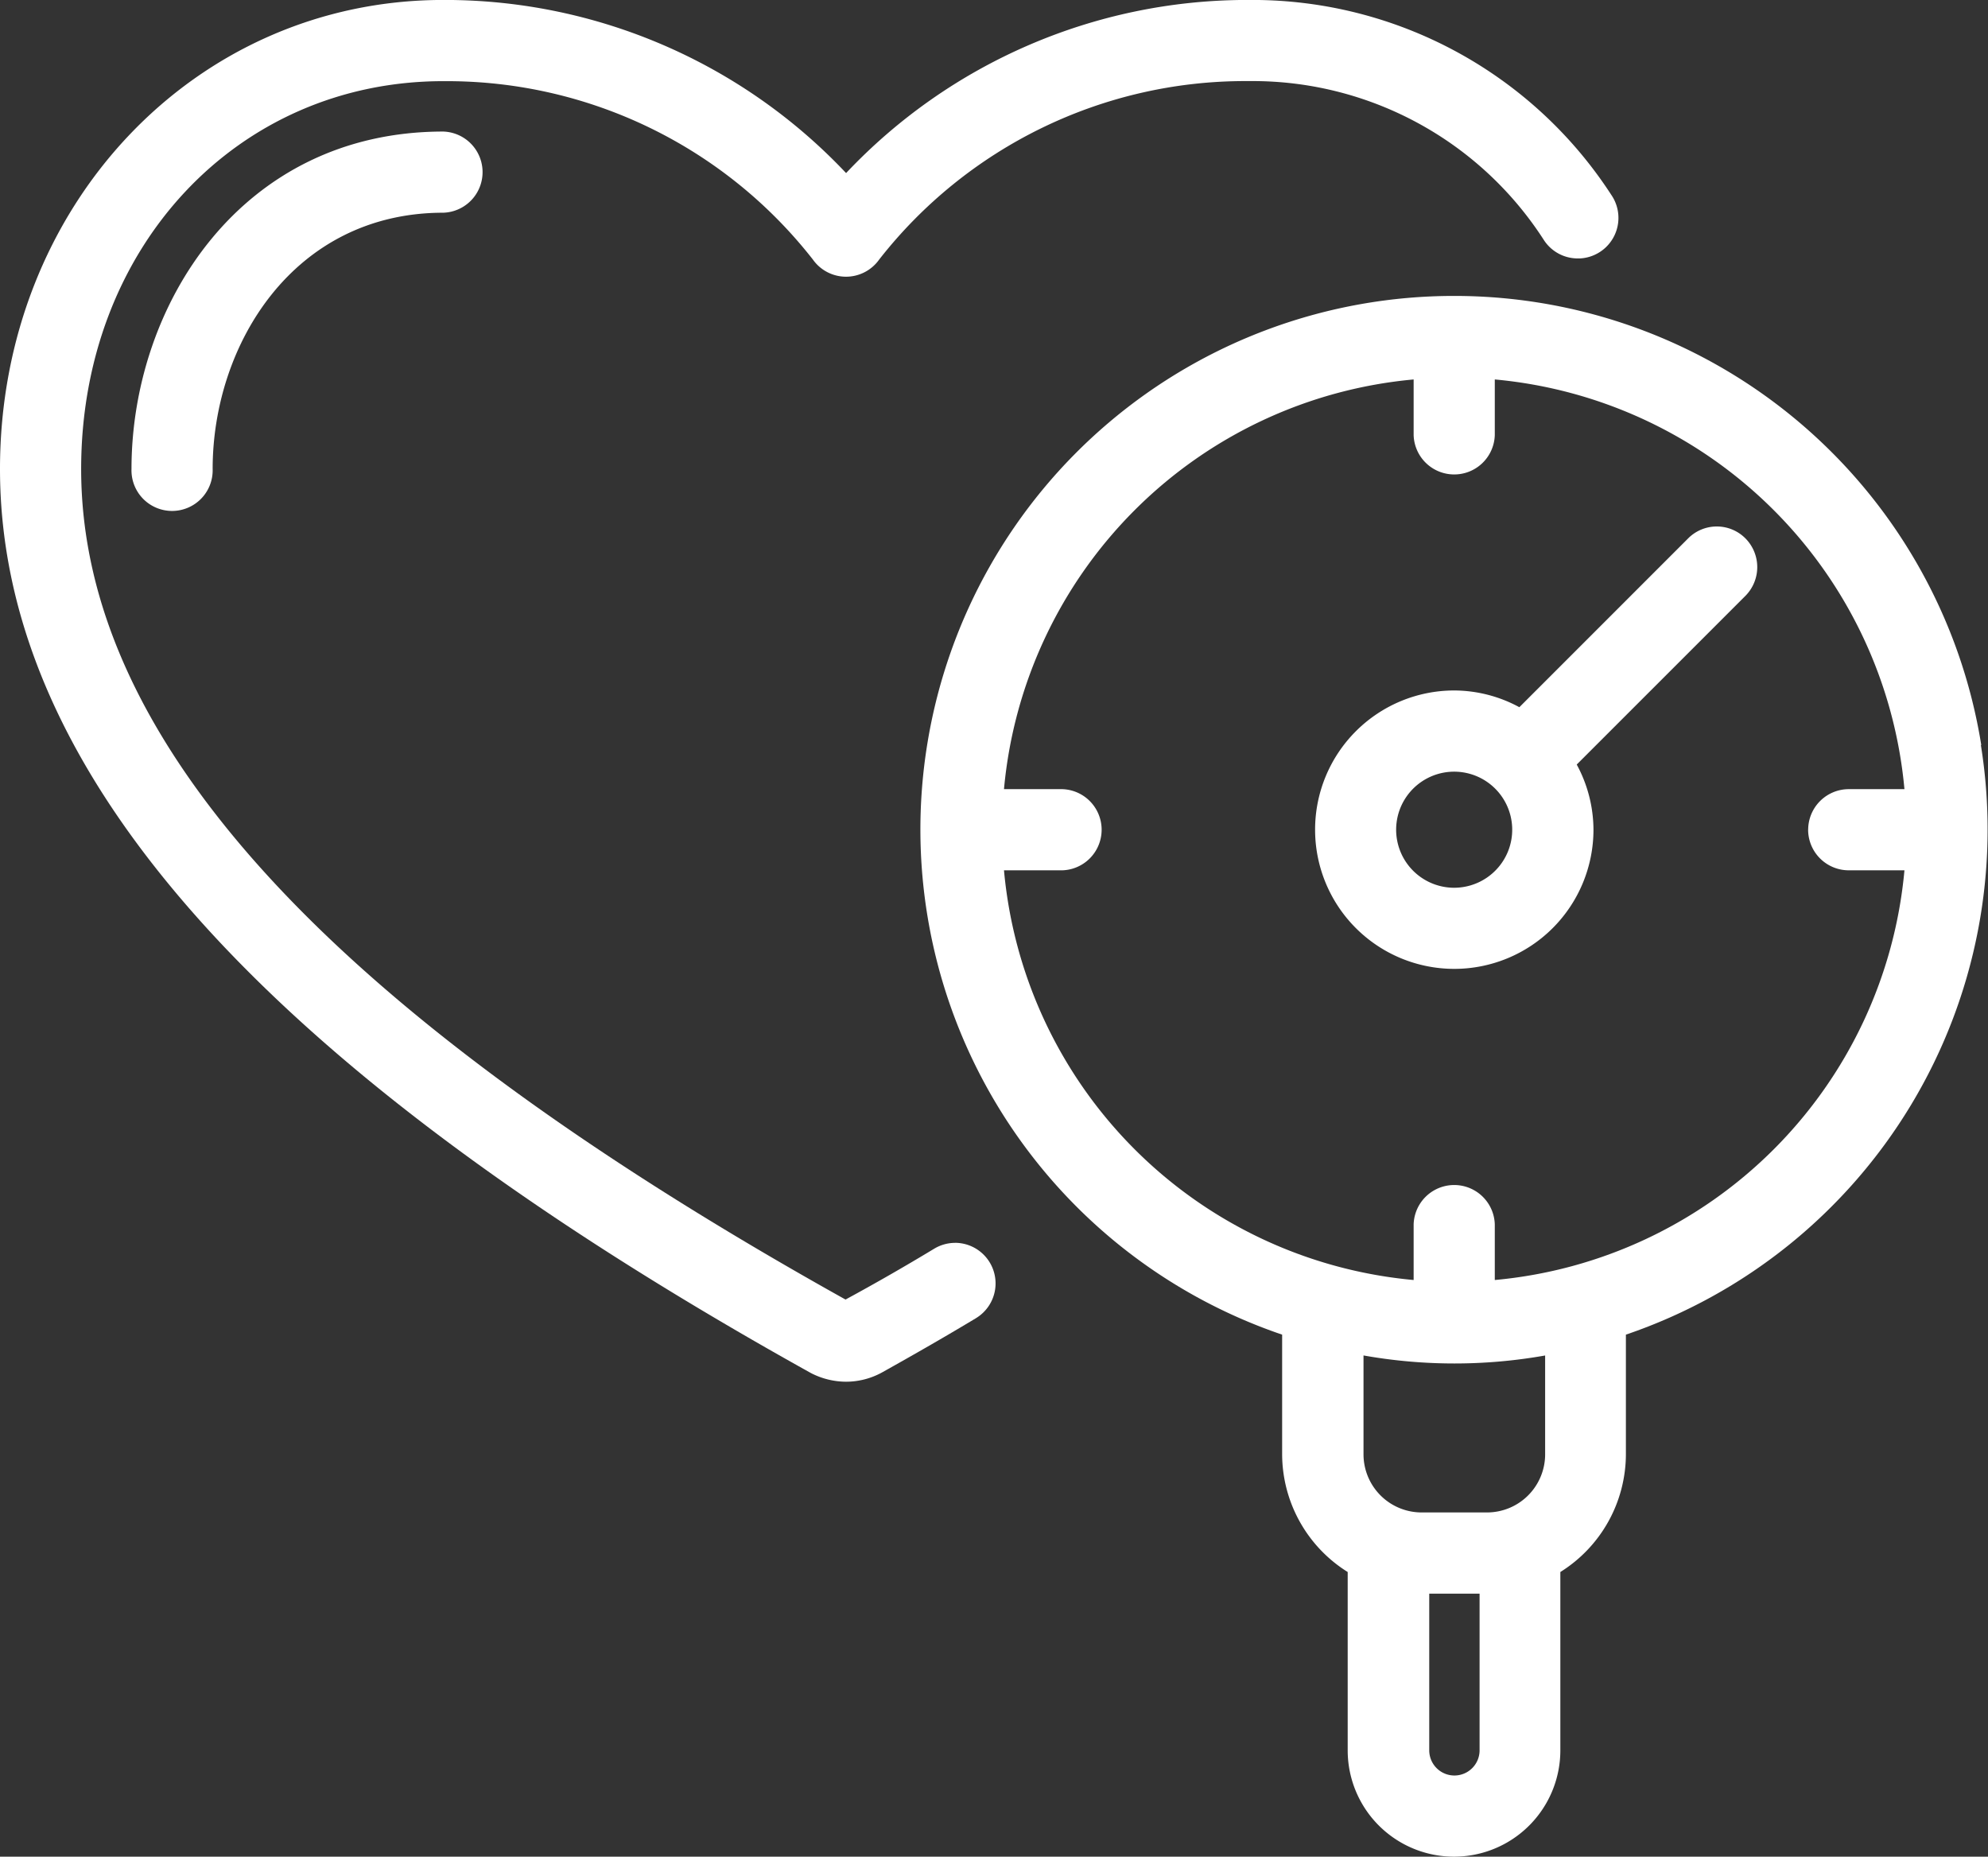
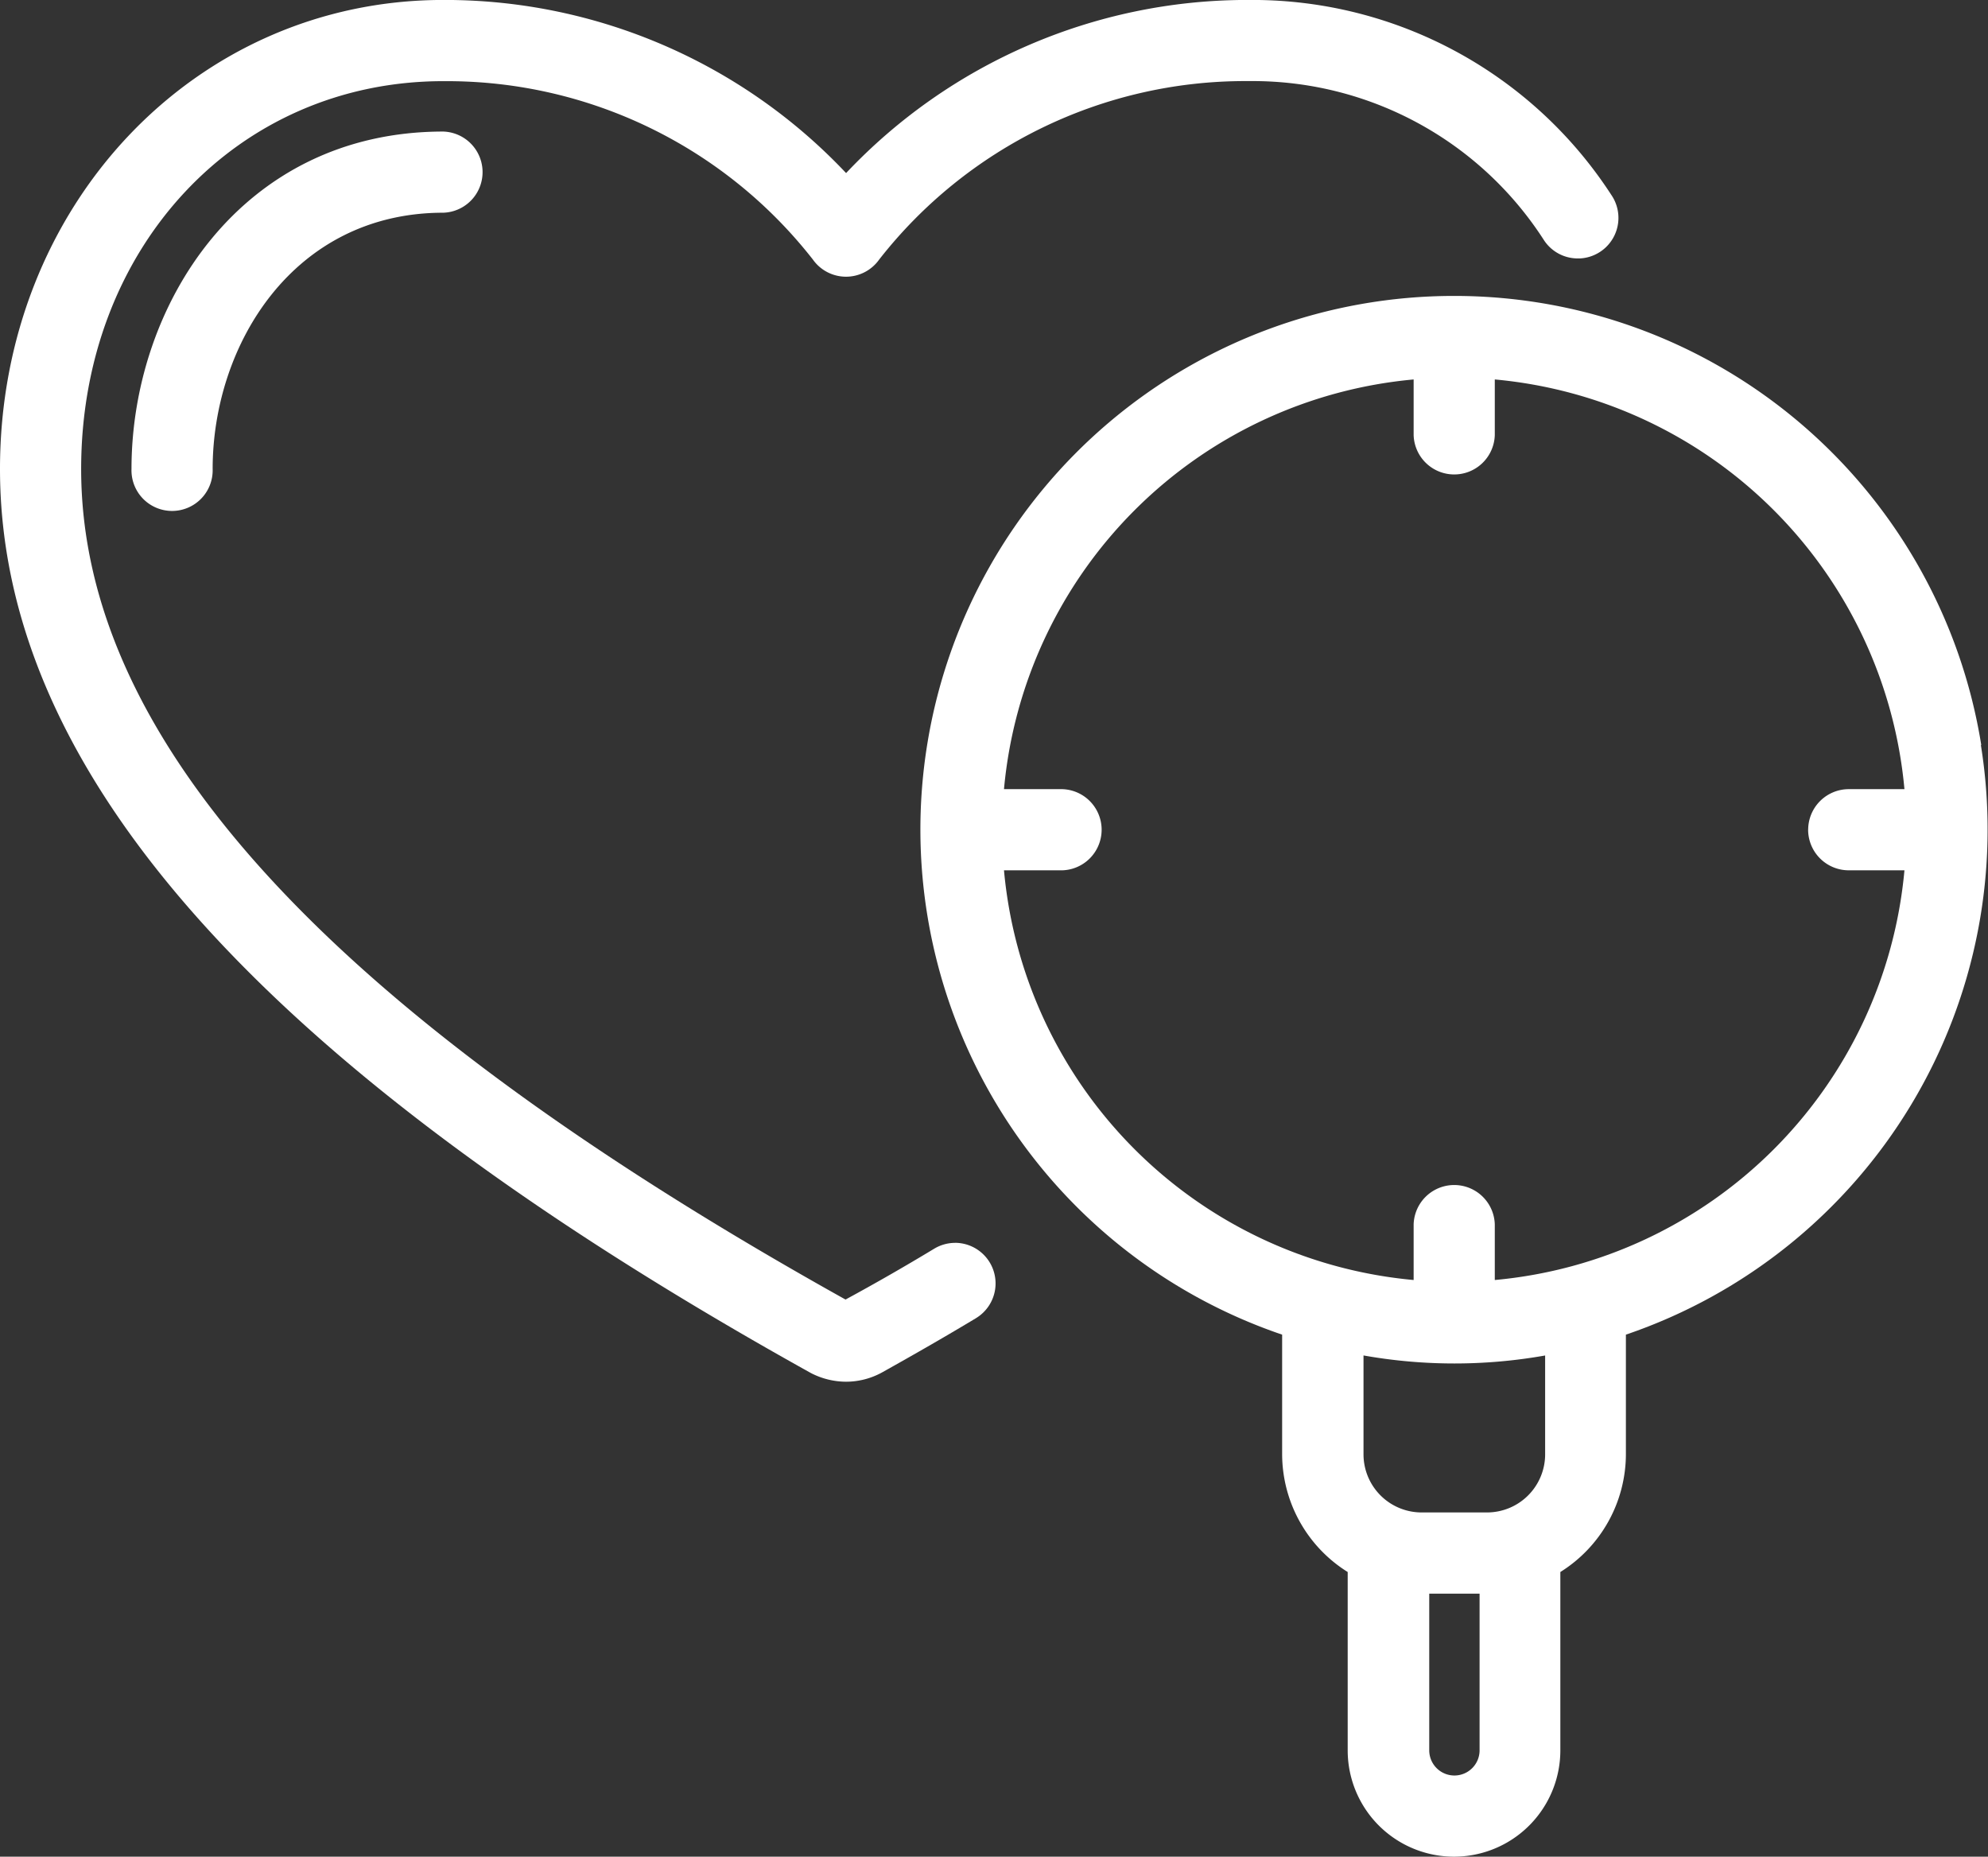
<svg xmlns="http://www.w3.org/2000/svg" id="Group_3706" data-name="Group 3706" width="45.491" height="42.481" viewBox="0 0 45.491 42.481">
  <rect x="0" y="0" width="45.491" height="42.481" fill="#333333" stroke="none" />
  <path id="Path_854" data-name="Path 854" d="M19.856,43.5a.928.928,0,0,0-.481.135c-.672.406-1.336.787-2.027,1.162C5.579,38.235-.143,32.019-.143,25.794c0-5.059,3.563-8.874,8.287-8.874h.083A10.628,10.628,0,0,1,16.6,21a.929.929,0,0,0,1.519,0,10.633,10.633,0,0,1,8.375-4.082h.155a7.923,7.923,0,0,1,6.674,3.629.923.923,0,0,0,.783.429h.05a.929.929,0,0,0,.717-1.451,9.788,9.788,0,0,0-8.212-4.463h-.133a12.618,12.618,0,0,0-9.167,3.961,12.618,12.618,0,0,0-9.167-3.961H8.143C2.456,15.063-2,19.777-2,25.794c0,6.975,6.069,13.74,18.553,20.683h0a1.764,1.764,0,0,0,.806.2,1.713,1.713,0,0,0,.822-.211c.8-.447,1.507-.854,2.152-1.243a.929.929,0,0,0-.482-1.724Z" transform="translate(2 -15.063)" fill="#fff" />
  <path id="Path_855" data-name="Path 855" d="M32.133,56.922a.929.929,0,1,0,1.857,0c0-2.843,1.85-5.864,5.278-5.864a.929.929,0,0,0,0-1.857C34.634,49.2,32.133,53.178,32.133,56.922Z" transform="translate(-29.124 -46.191)" fill="#fff" />
  <path id="Path_856" data-name="Path 856" d="M261.194,102.143A12.209,12.209,0,0,0,249.14,91.867h-.012a12.208,12.208,0,0,0-3.932,23.766v2.74a3.186,3.186,0,0,0,1.5,2.691v4.08a2.433,2.433,0,1,0,4.866,0v-4.08a3.185,3.185,0,0,0,1.5-2.69v-2.741a12.208,12.208,0,0,0,8.123-13.49Zm-3.962,1.937a.93.93,0,0,0,.929.929h1.275a10.356,10.356,0,0,1-9.374,9.374v-1.275a.929.929,0,0,0-1.857,0v1.275a10.356,10.356,0,0,1-9.374-9.374h1.275a.929.929,0,1,0,0-1.857h-1.275a10.356,10.356,0,0,1,9.374-9.374v1.275a.929.929,0,0,0,1.857,0V93.778a10.356,10.356,0,0,1,9.374,9.374h-1.275A.93.93,0,0,0,257.233,104.08Zm-6.018,12.029v2.264a1.33,1.33,0,0,1-1.328,1.328h-1.5a1.33,1.33,0,0,1-1.328-1.328v-2.264a11.878,11.878,0,0,0,4.161,0Zm-1.5,5.45v3.585a.576.576,0,1,1-1.152,0v-3.585Z" transform="translate(-215.857 -85.096)" fill="#fff" />
-   <path id="Path_857" data-name="Path 857" d="M348.528,151.705a.924.924,0,0,0-.645.261l-3.874,3.874a3.147,3.147,0,0,0-1.489-.383,3.185,3.185,0,1,0,3.185,3.185,3.149,3.149,0,0,0-.383-1.49l3.872-3.872a.934.934,0,0,0-.009-1.3A.923.923,0,0,0,348.528,151.705Zm-6.01,8.354h0v-.088a1.328,1.328,0,1,1,1.227-.821,1.33,1.33,0,0,1-1.227.821v.088Z" transform="translate(-309.242 -139.659)" fill="#fff" />
</svg>